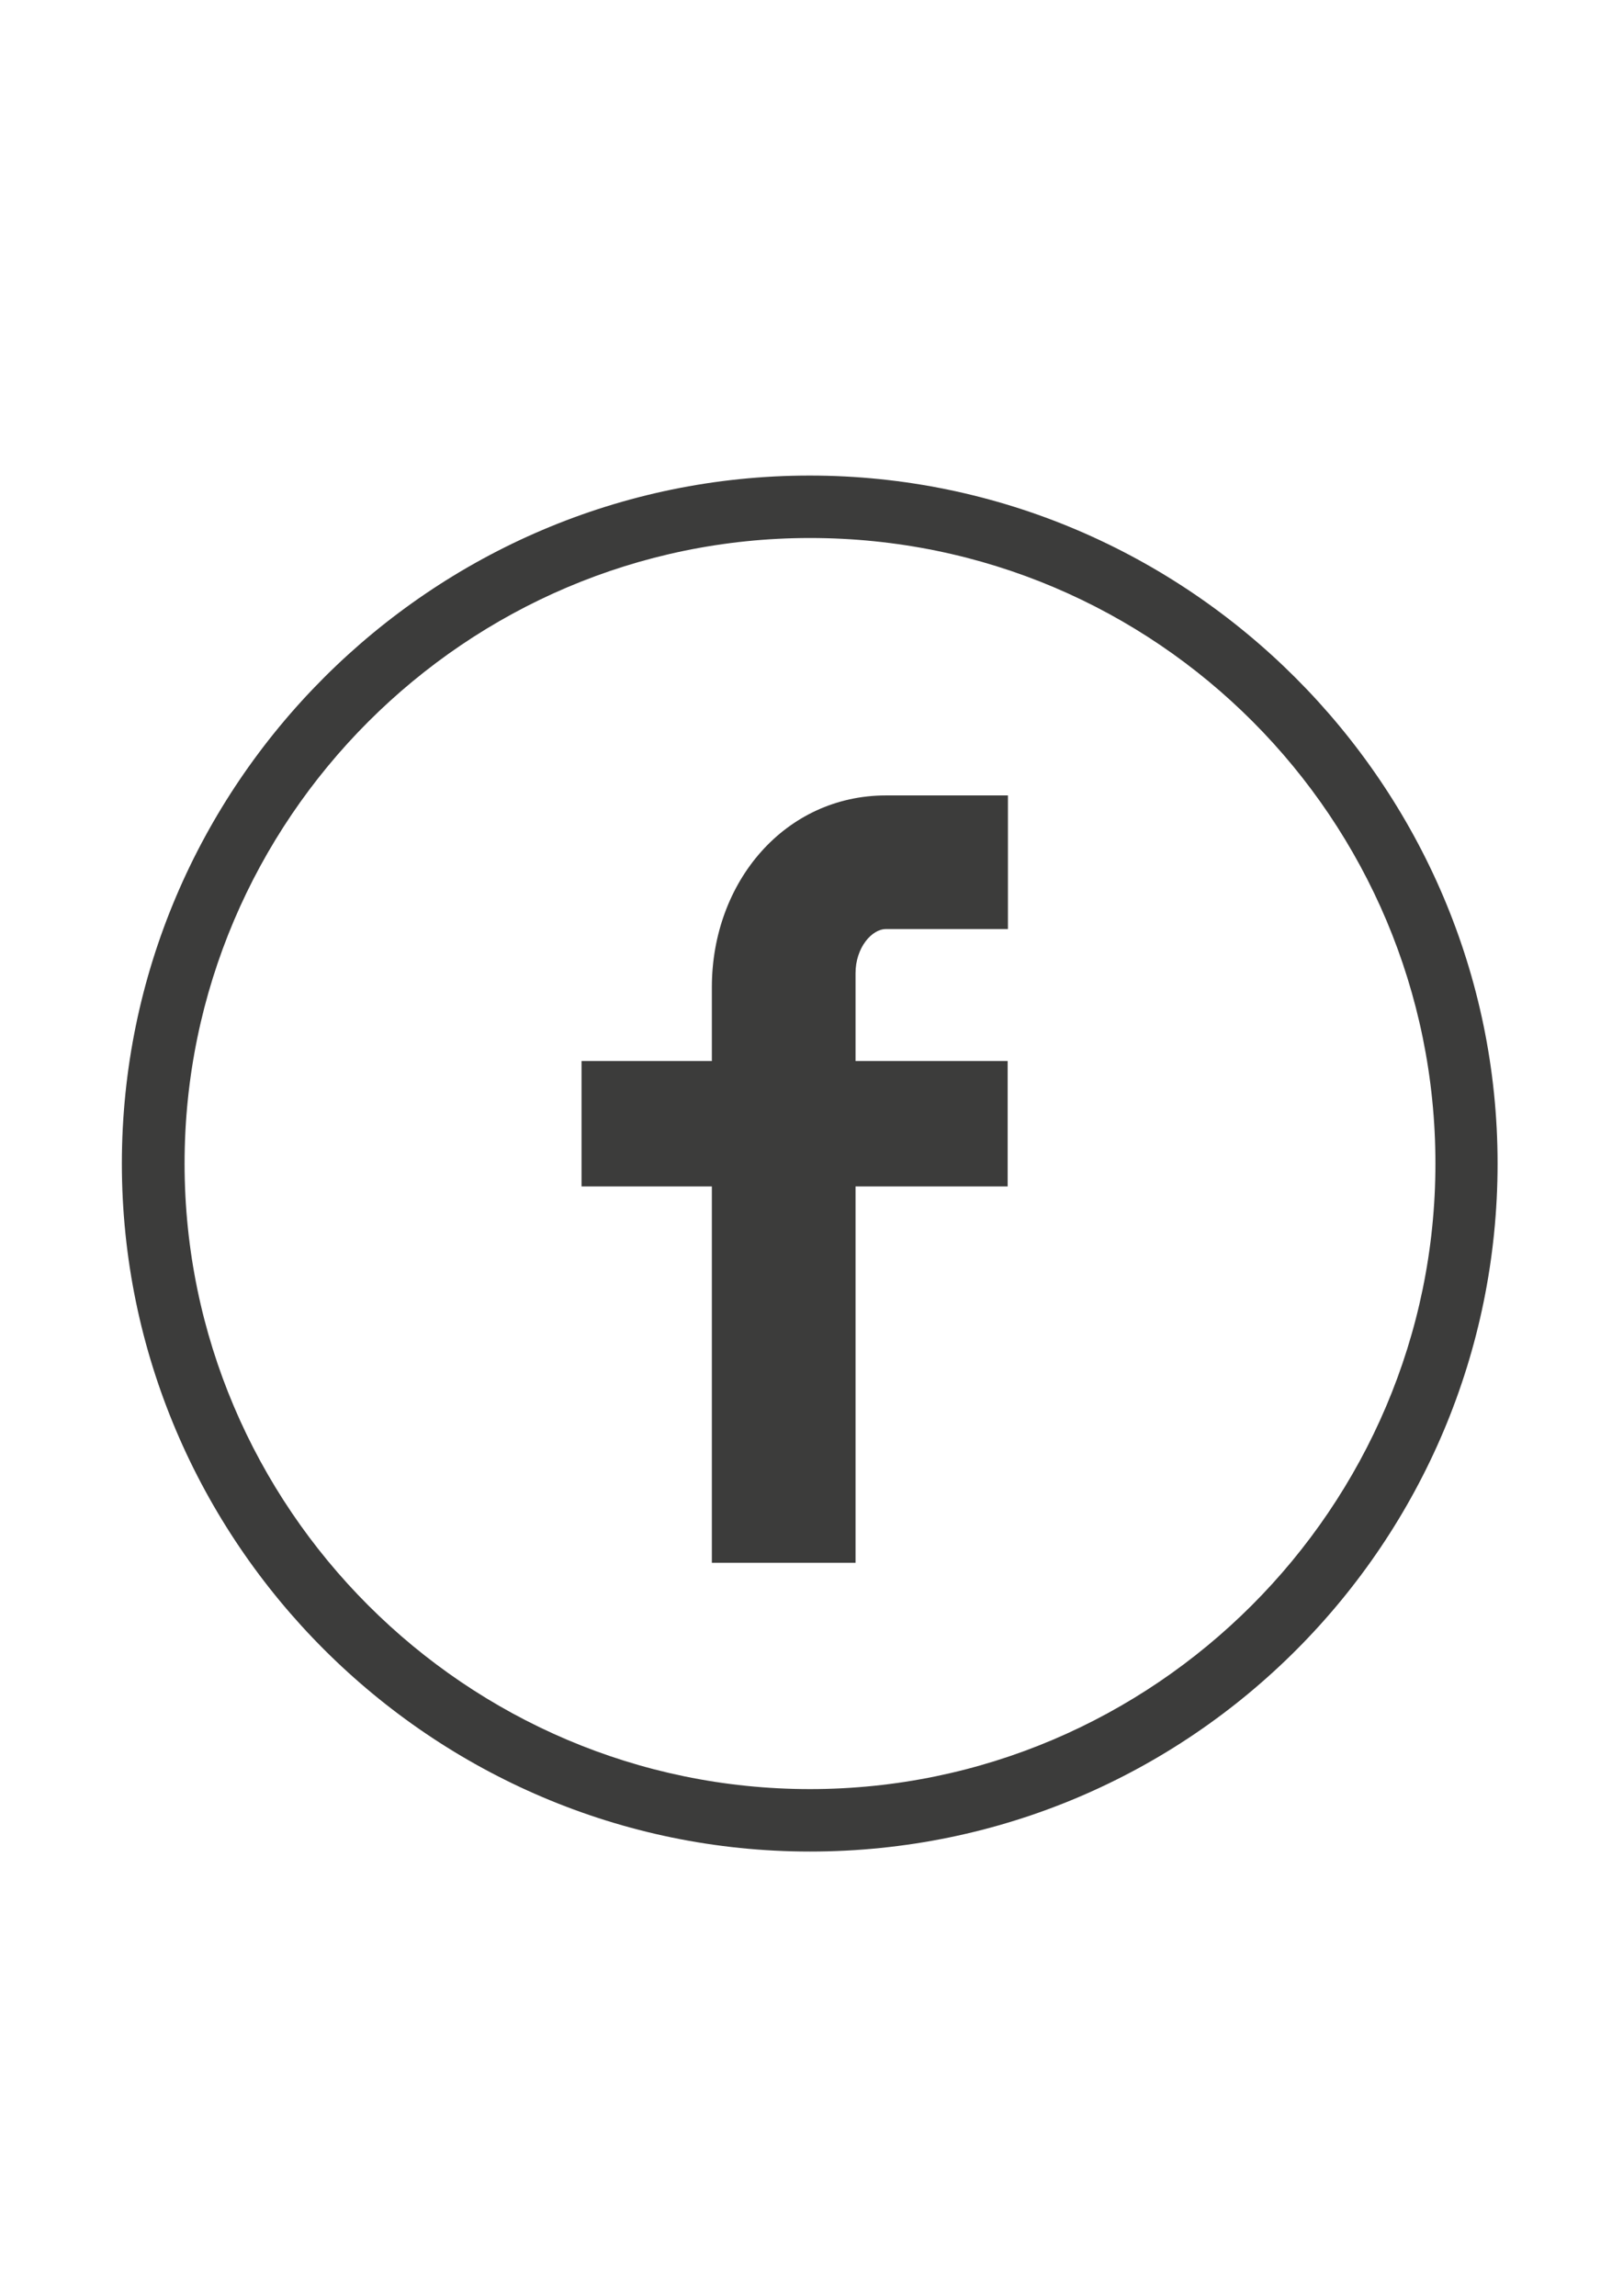
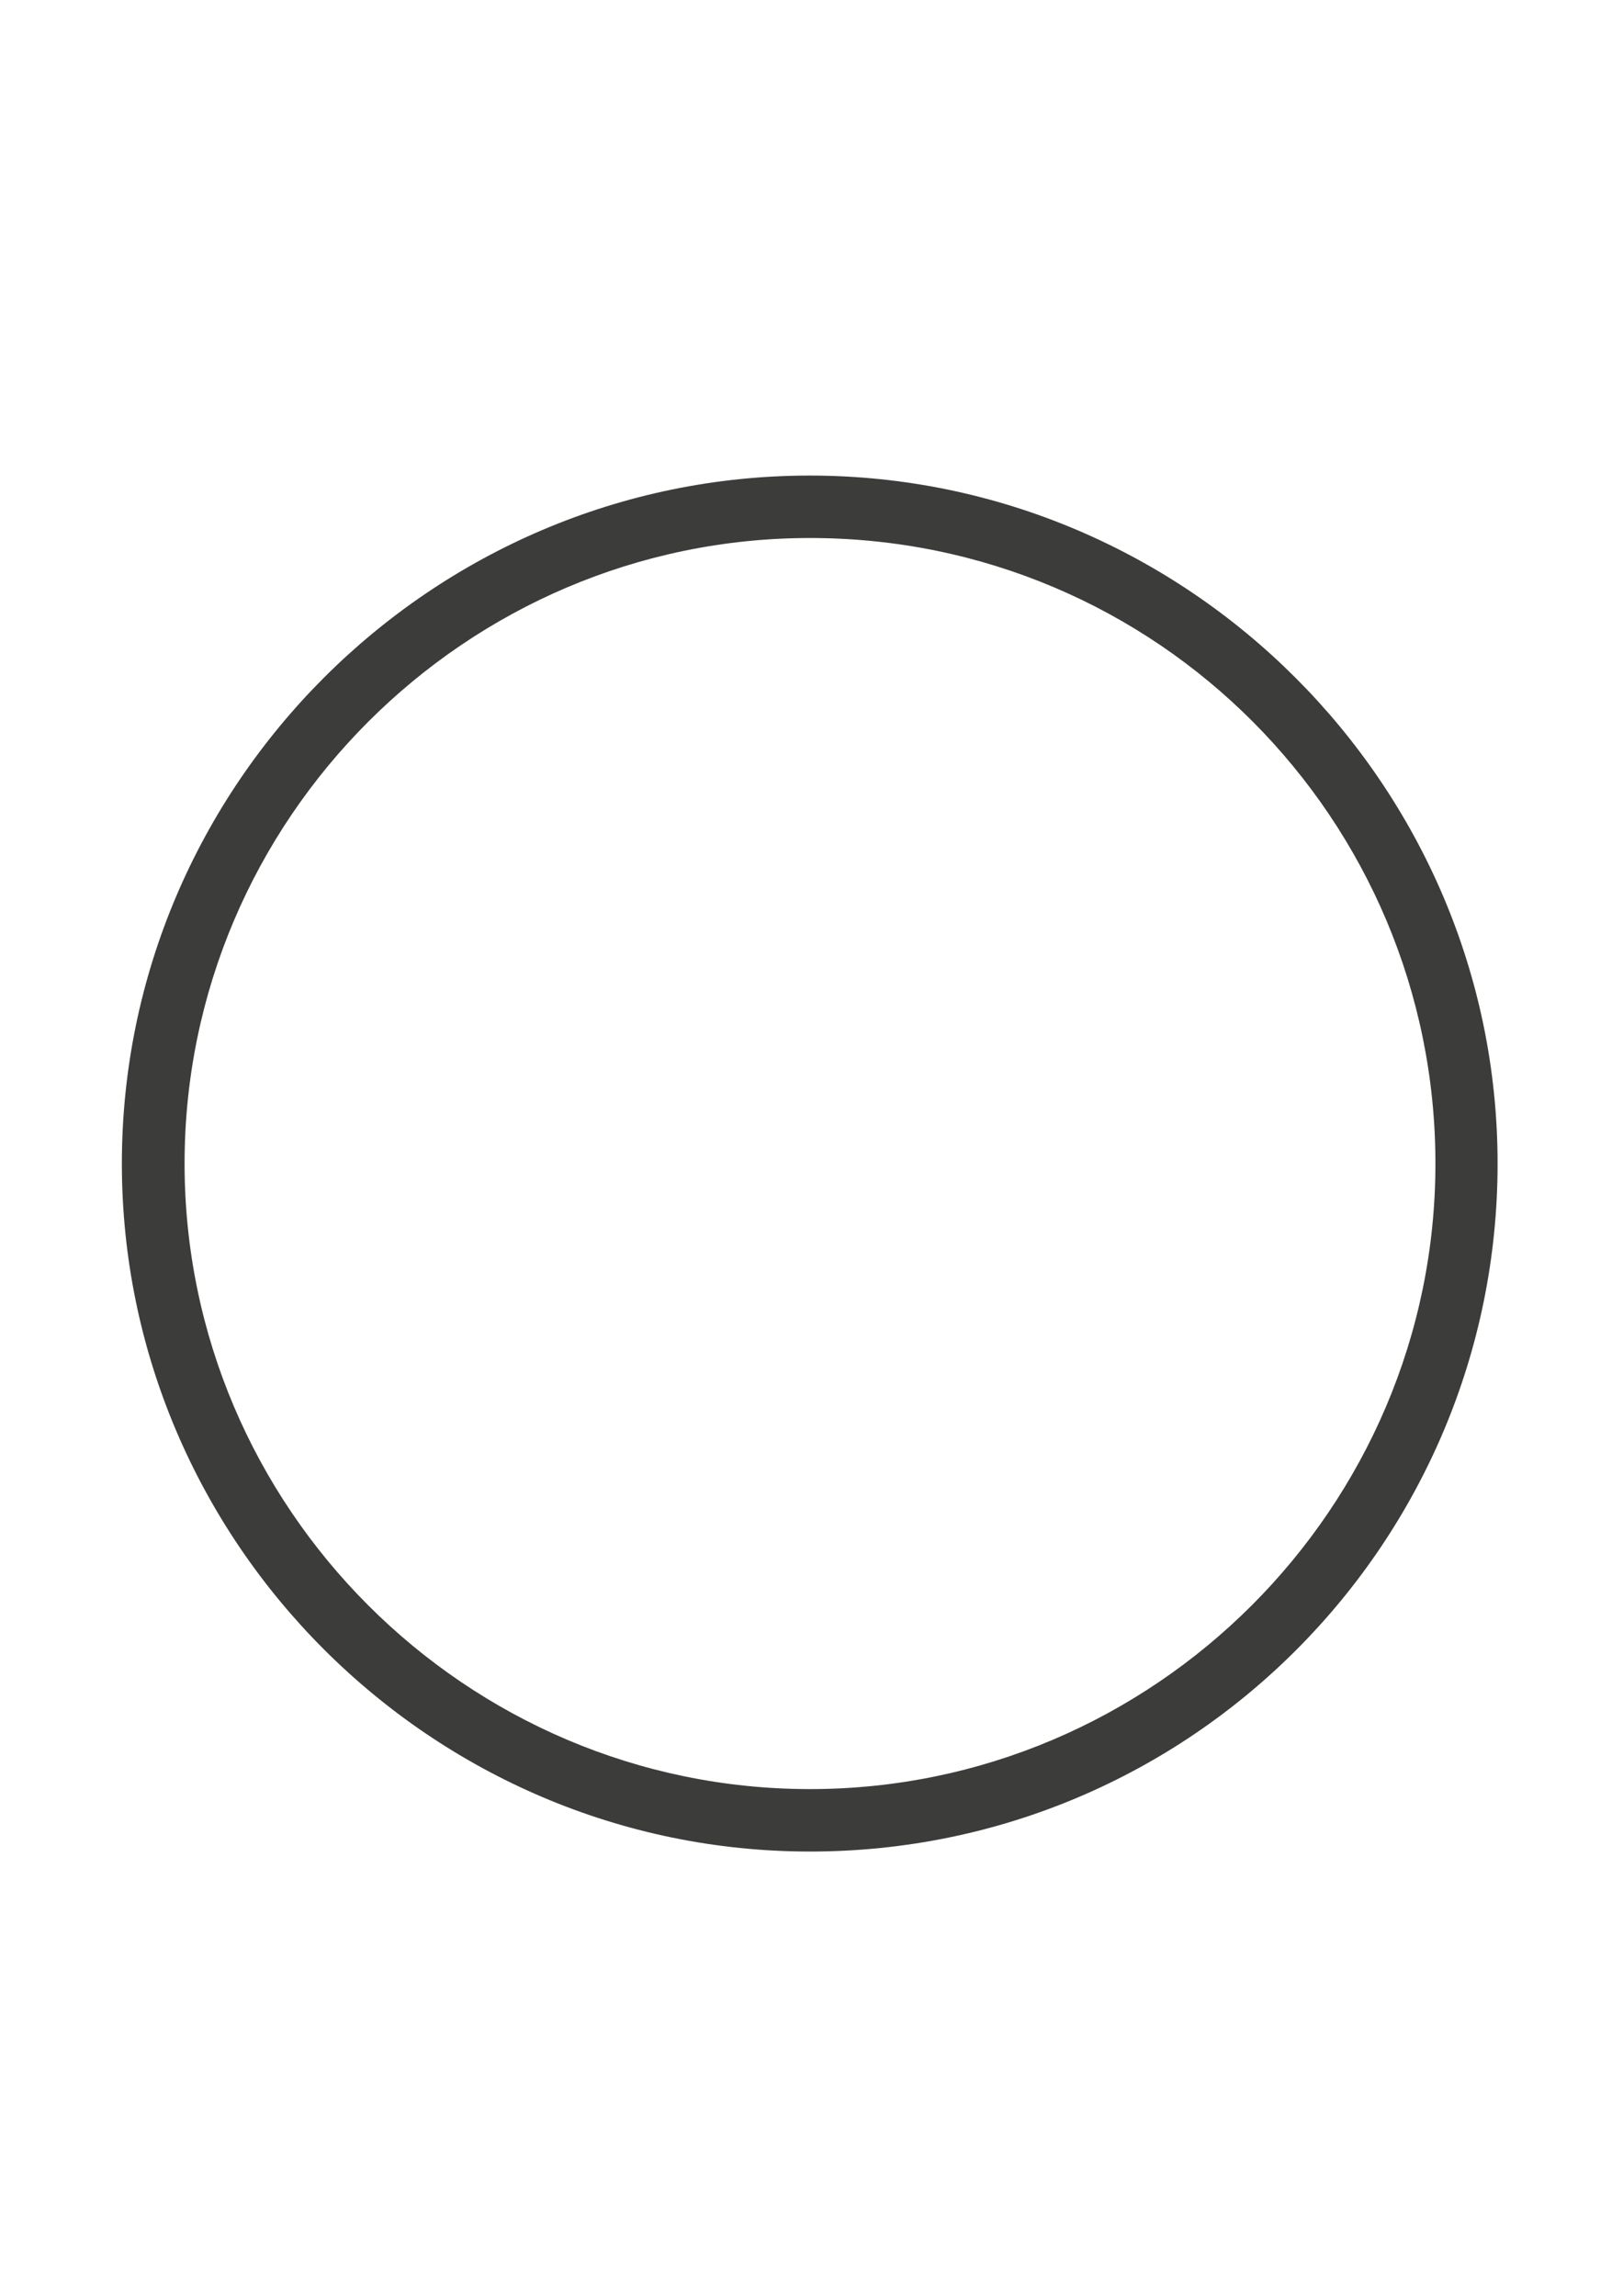
<svg xmlns="http://www.w3.org/2000/svg" xmlns:xlink="http://www.w3.org/1999/xlink" version="1.1" id="Ebene_1" x="0px" y="0px" viewBox="0 0 595.3 841.9" enable-background="new 0 0 595.3 841.9" xml:space="preserve">
-   <path fill="#3C3C3B" d="M369.7,340.7h-44.7c-5.3,0-11.2,6.9-11.2,16.2v32.2h55.8v46h-55.8v138h-52.7v-138h-47.8v-46h47.8v-27  c0-38.8,26.9-70.4,63.9-70.4h44.7V340.7L369.7,340.7z" />
  <g>
    <g>
      <g>
        <defs>
          <rect id="SVGID_1_" x="44.7" y="174.3" width="504.7" height="504.7" />
        </defs>
        <clipPath id="SVGID_2_">
          <use xlink:href="#SVGID_1_" overflow="visible" />
        </clipPath>
        <path clip-path="url(#SVGID_2_)" fill="#3C3C3B" d="M297.1,679C158.3,679,44.7,565.5,44.7,426.7S158.3,174.4,297,174.4     S549.3,288,549.3,426.7S437,679,297.1,679z M297.1,197.3c-126.2,0-229.4,103.2-229.4,229.4s103.2,229.4,229.4,229.4     s229.4-103.2,229.4-229.4S424.4,197.3,297.1,197.3z" />
      </g>
    </g>
  </g>
  <g>
    <line fill="none" stroke="#449FDB" x1="899.7" y1="376.7" x2="899.7" y2="376.7" />
  </g>
</svg>